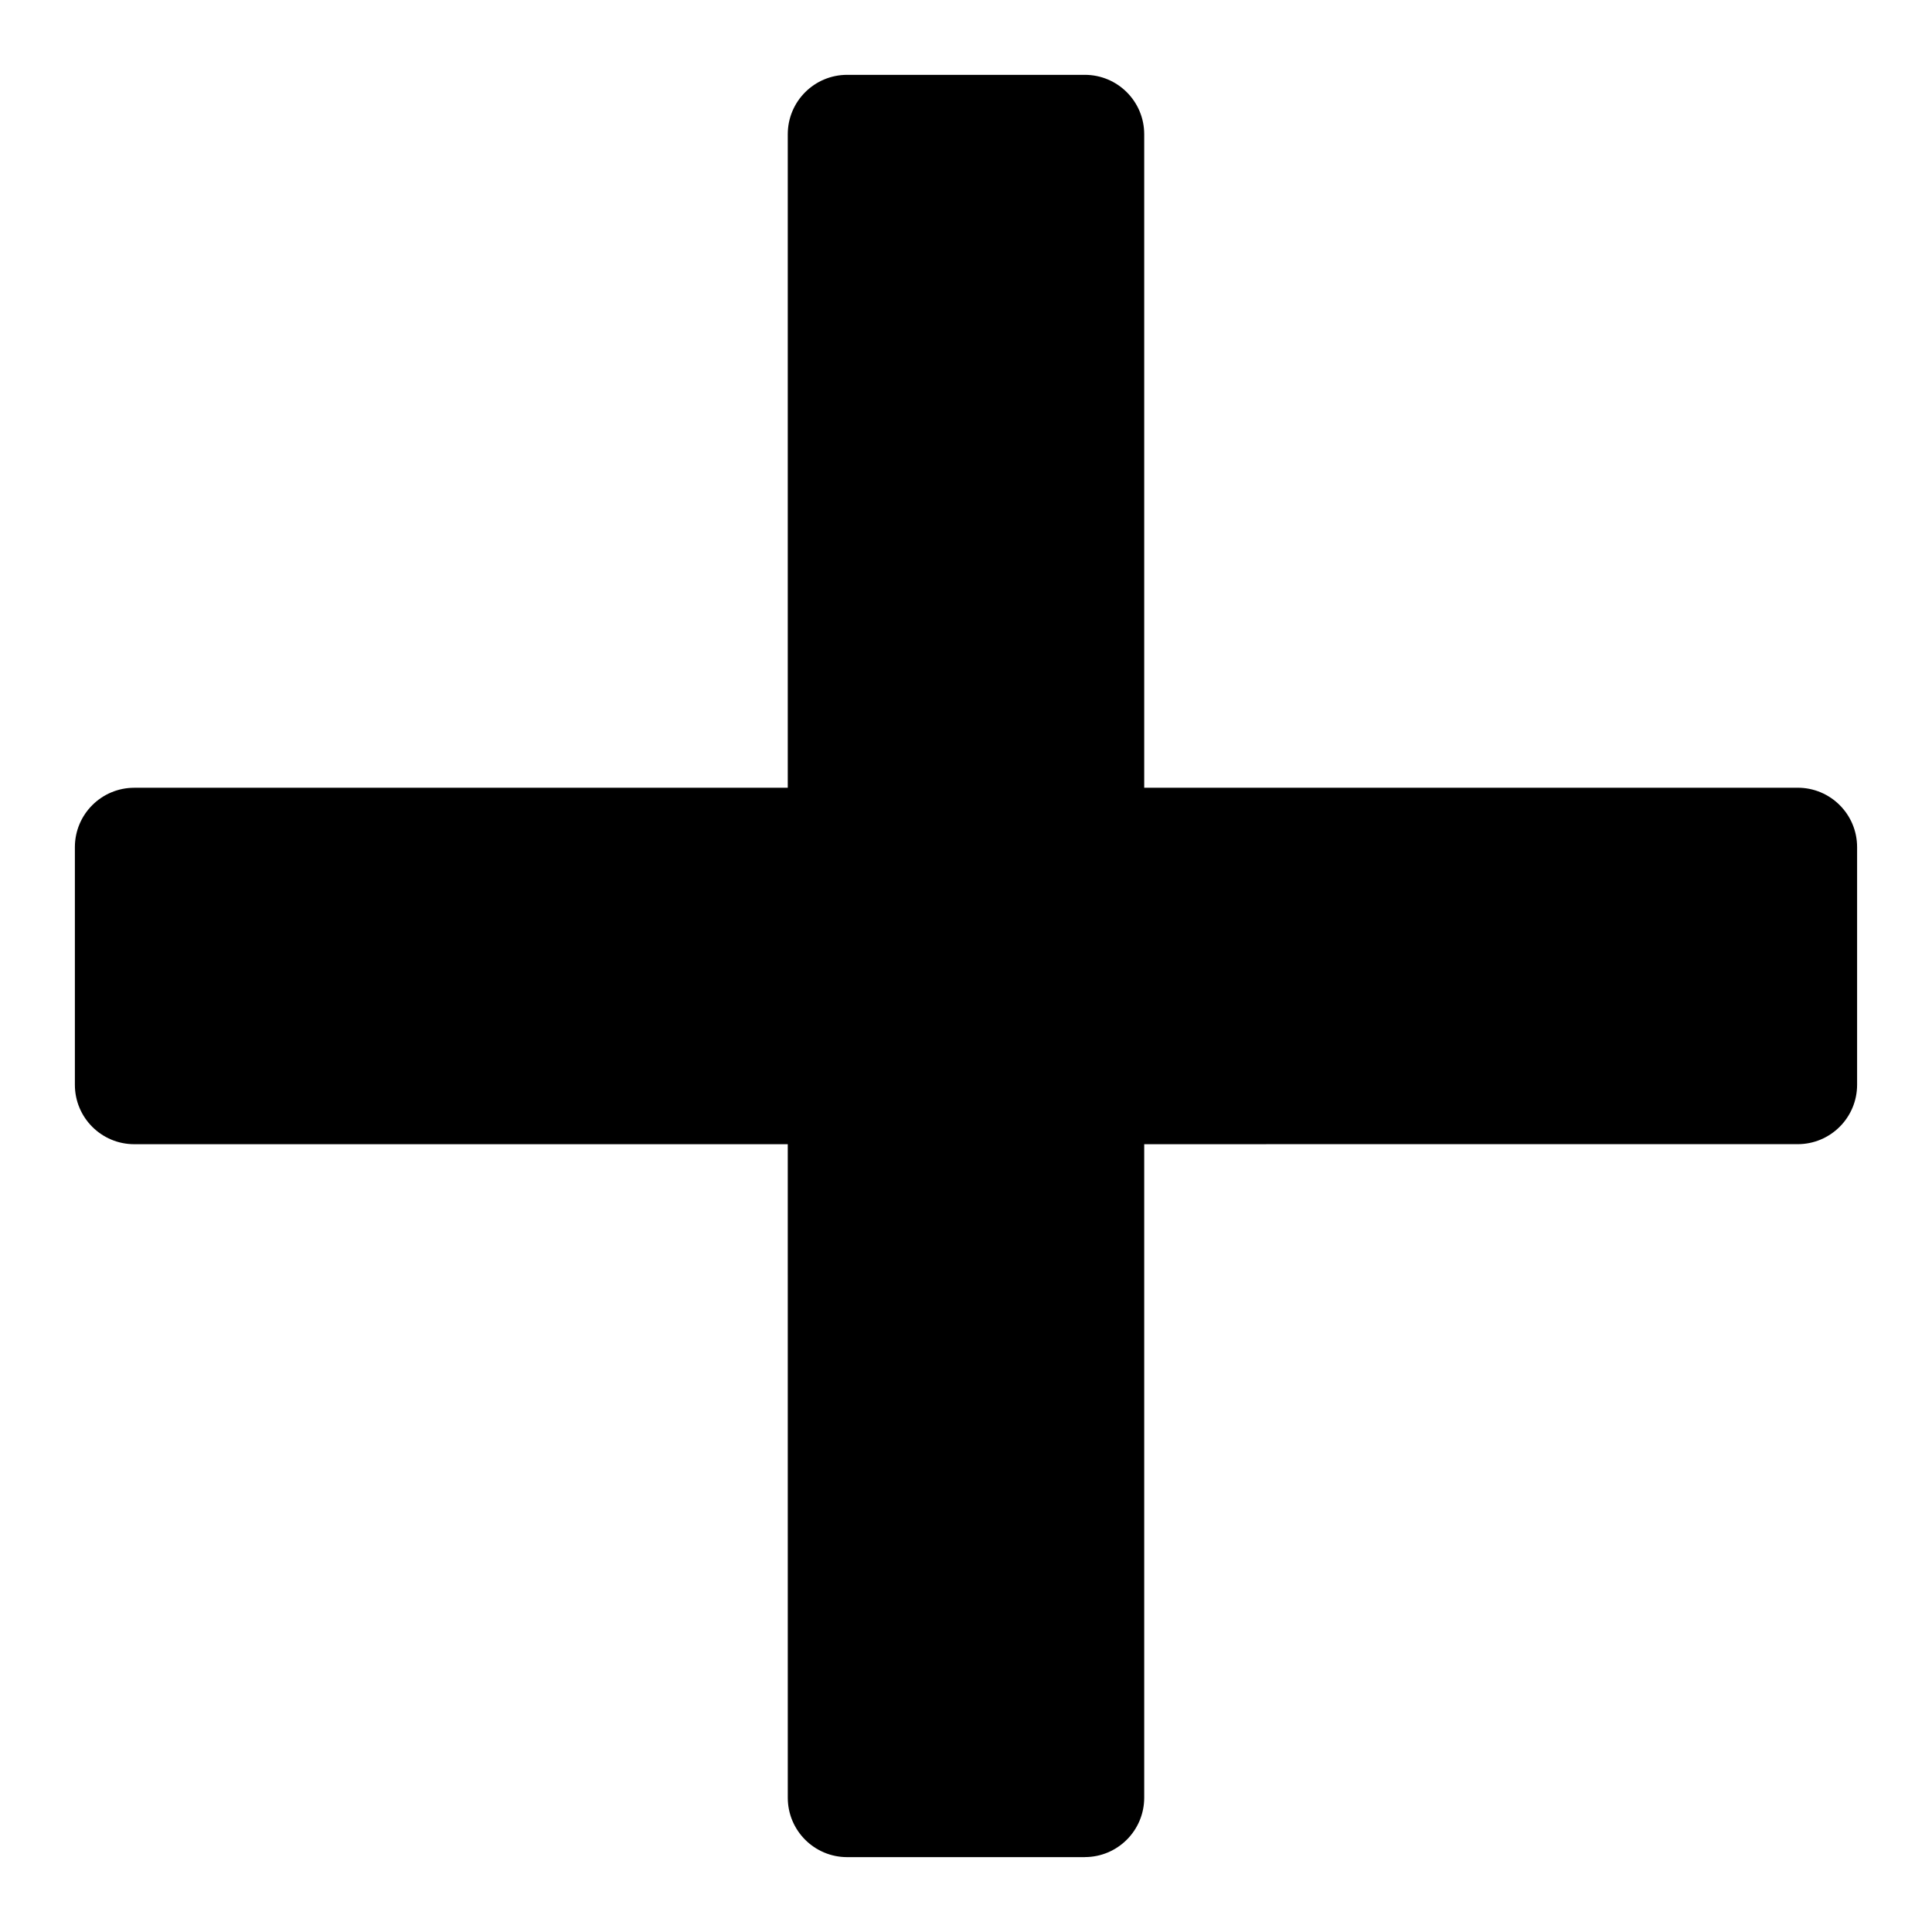
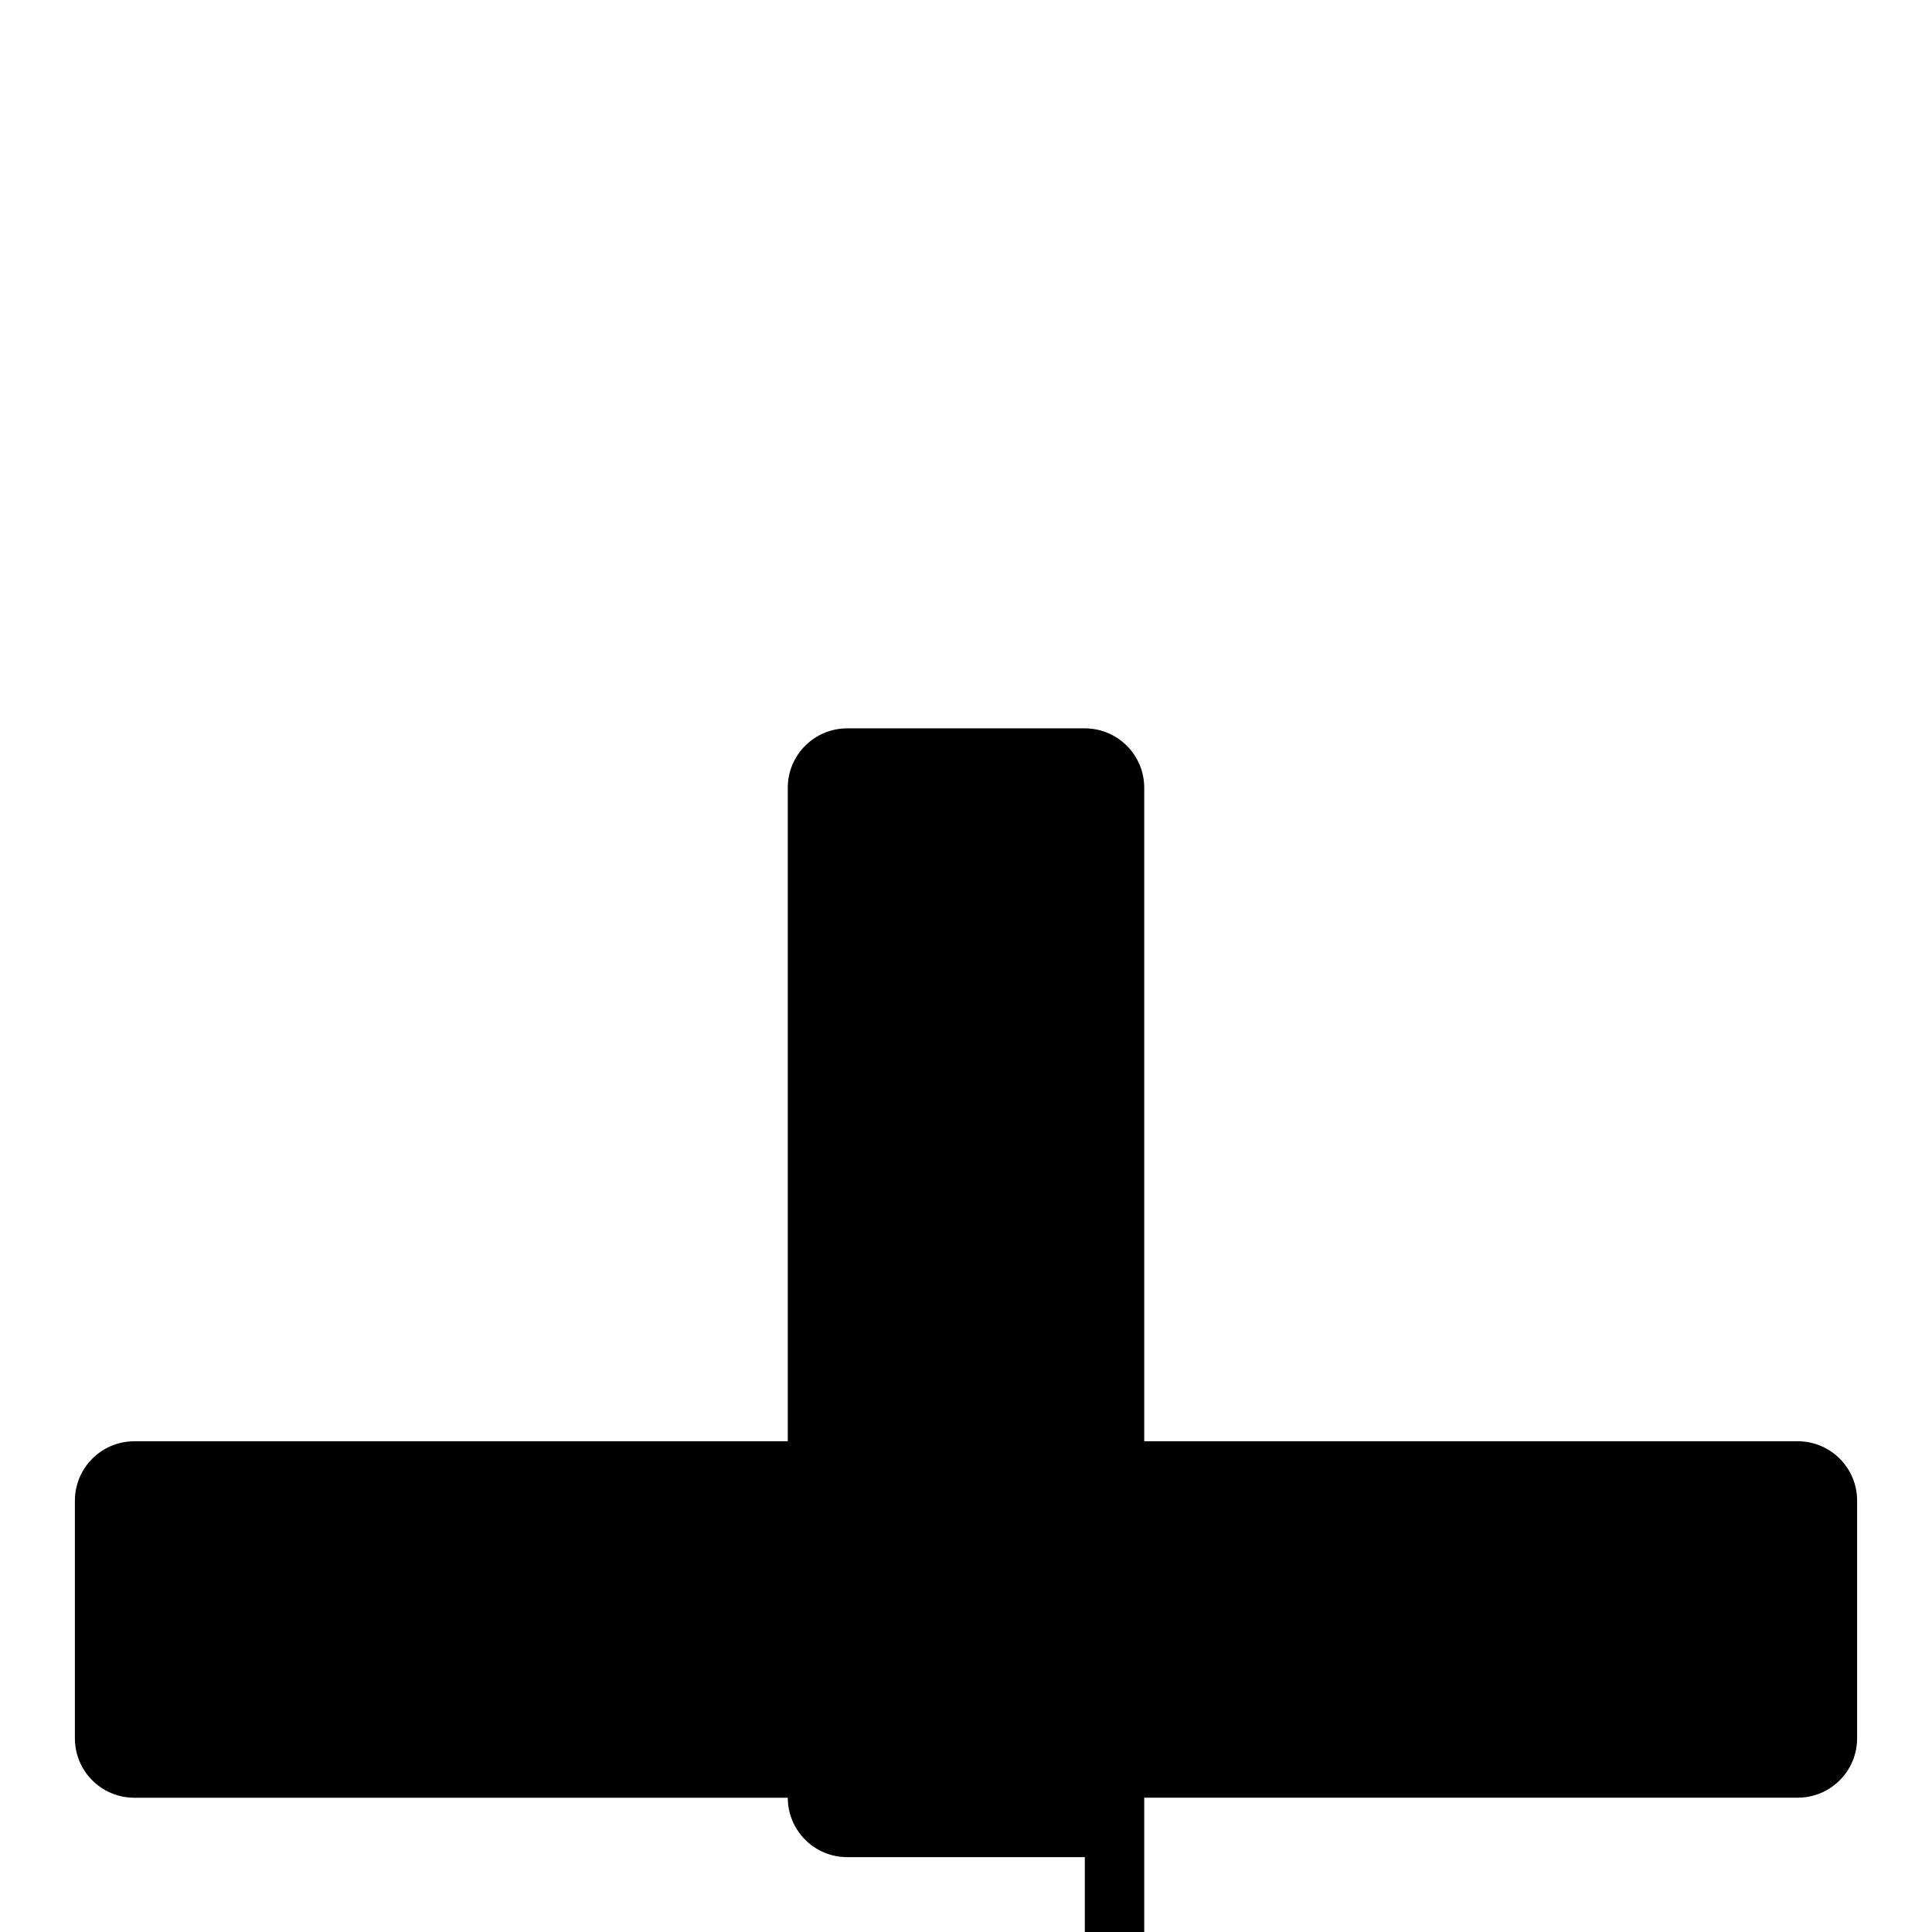
<svg xmlns="http://www.w3.org/2000/svg" fill="#000000" width="800px" height="800px" version="1.1" viewBox="144 144 512 512">
-   <path d="m431.49 636.16h-62.977c-8.691 0-15.742-7.039-15.742-15.742l-0.004-173.19h-173.18c-8.691 0-15.742-7.039-15.742-15.742v-62.977c0-8.707 7.055-15.742 15.742-15.742h173.18v-173.19c0-8.707 7.055-15.742 15.742-15.742h62.977c8.691 0 15.742 7.039 15.742 15.742v173.18h173.18c8.691 0 15.742 7.039 15.742 15.742v62.977c0 8.707-7.055 15.742-15.742 15.742l-173.18 0.004v173.18c0 8.707-7.055 15.746-15.742 15.746z" />
+   <path d="m431.49 636.16h-62.977c-8.691 0-15.742-7.039-15.742-15.742h-173.18c-8.691 0-15.742-7.039-15.742-15.742v-62.977c0-8.707 7.055-15.742 15.742-15.742h173.18v-173.19c0-8.707 7.055-15.742 15.742-15.742h62.977c8.691 0 15.742 7.039 15.742 15.742v173.18h173.18c8.691 0 15.742 7.039 15.742 15.742v62.977c0 8.707-7.055 15.742-15.742 15.742l-173.18 0.004v173.18c0 8.707-7.055 15.746-15.742 15.746z" />
</svg>